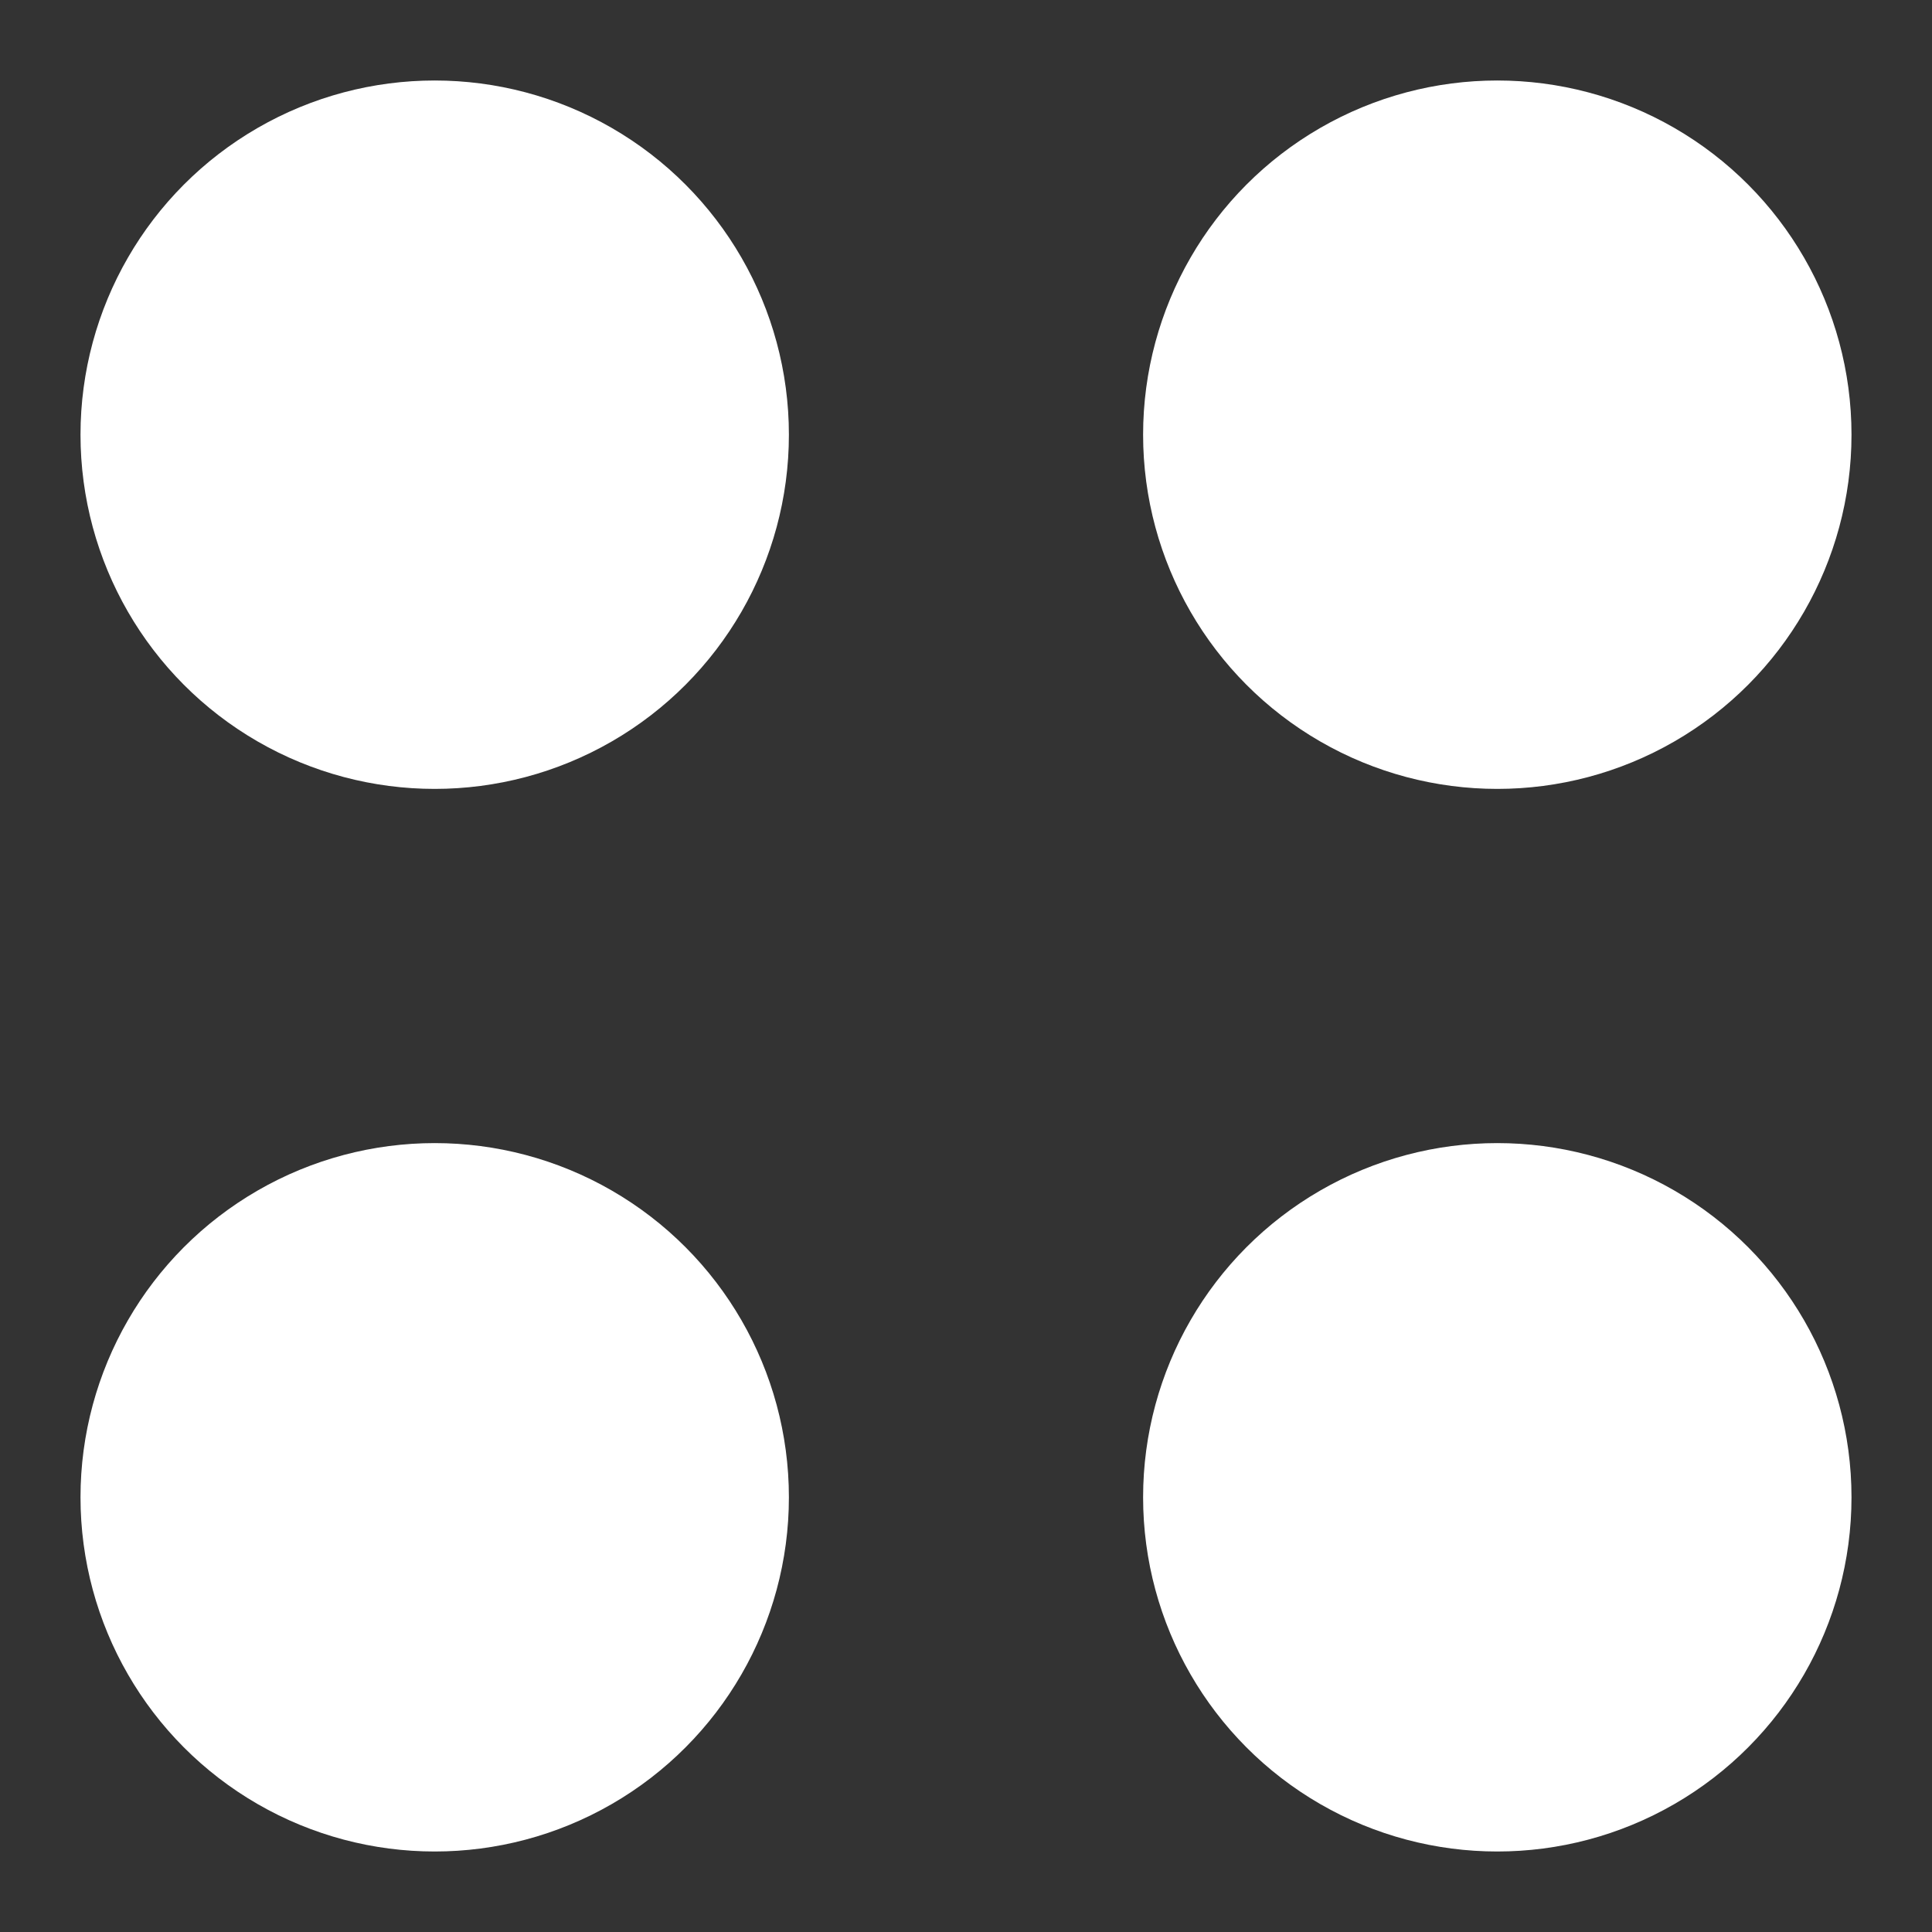
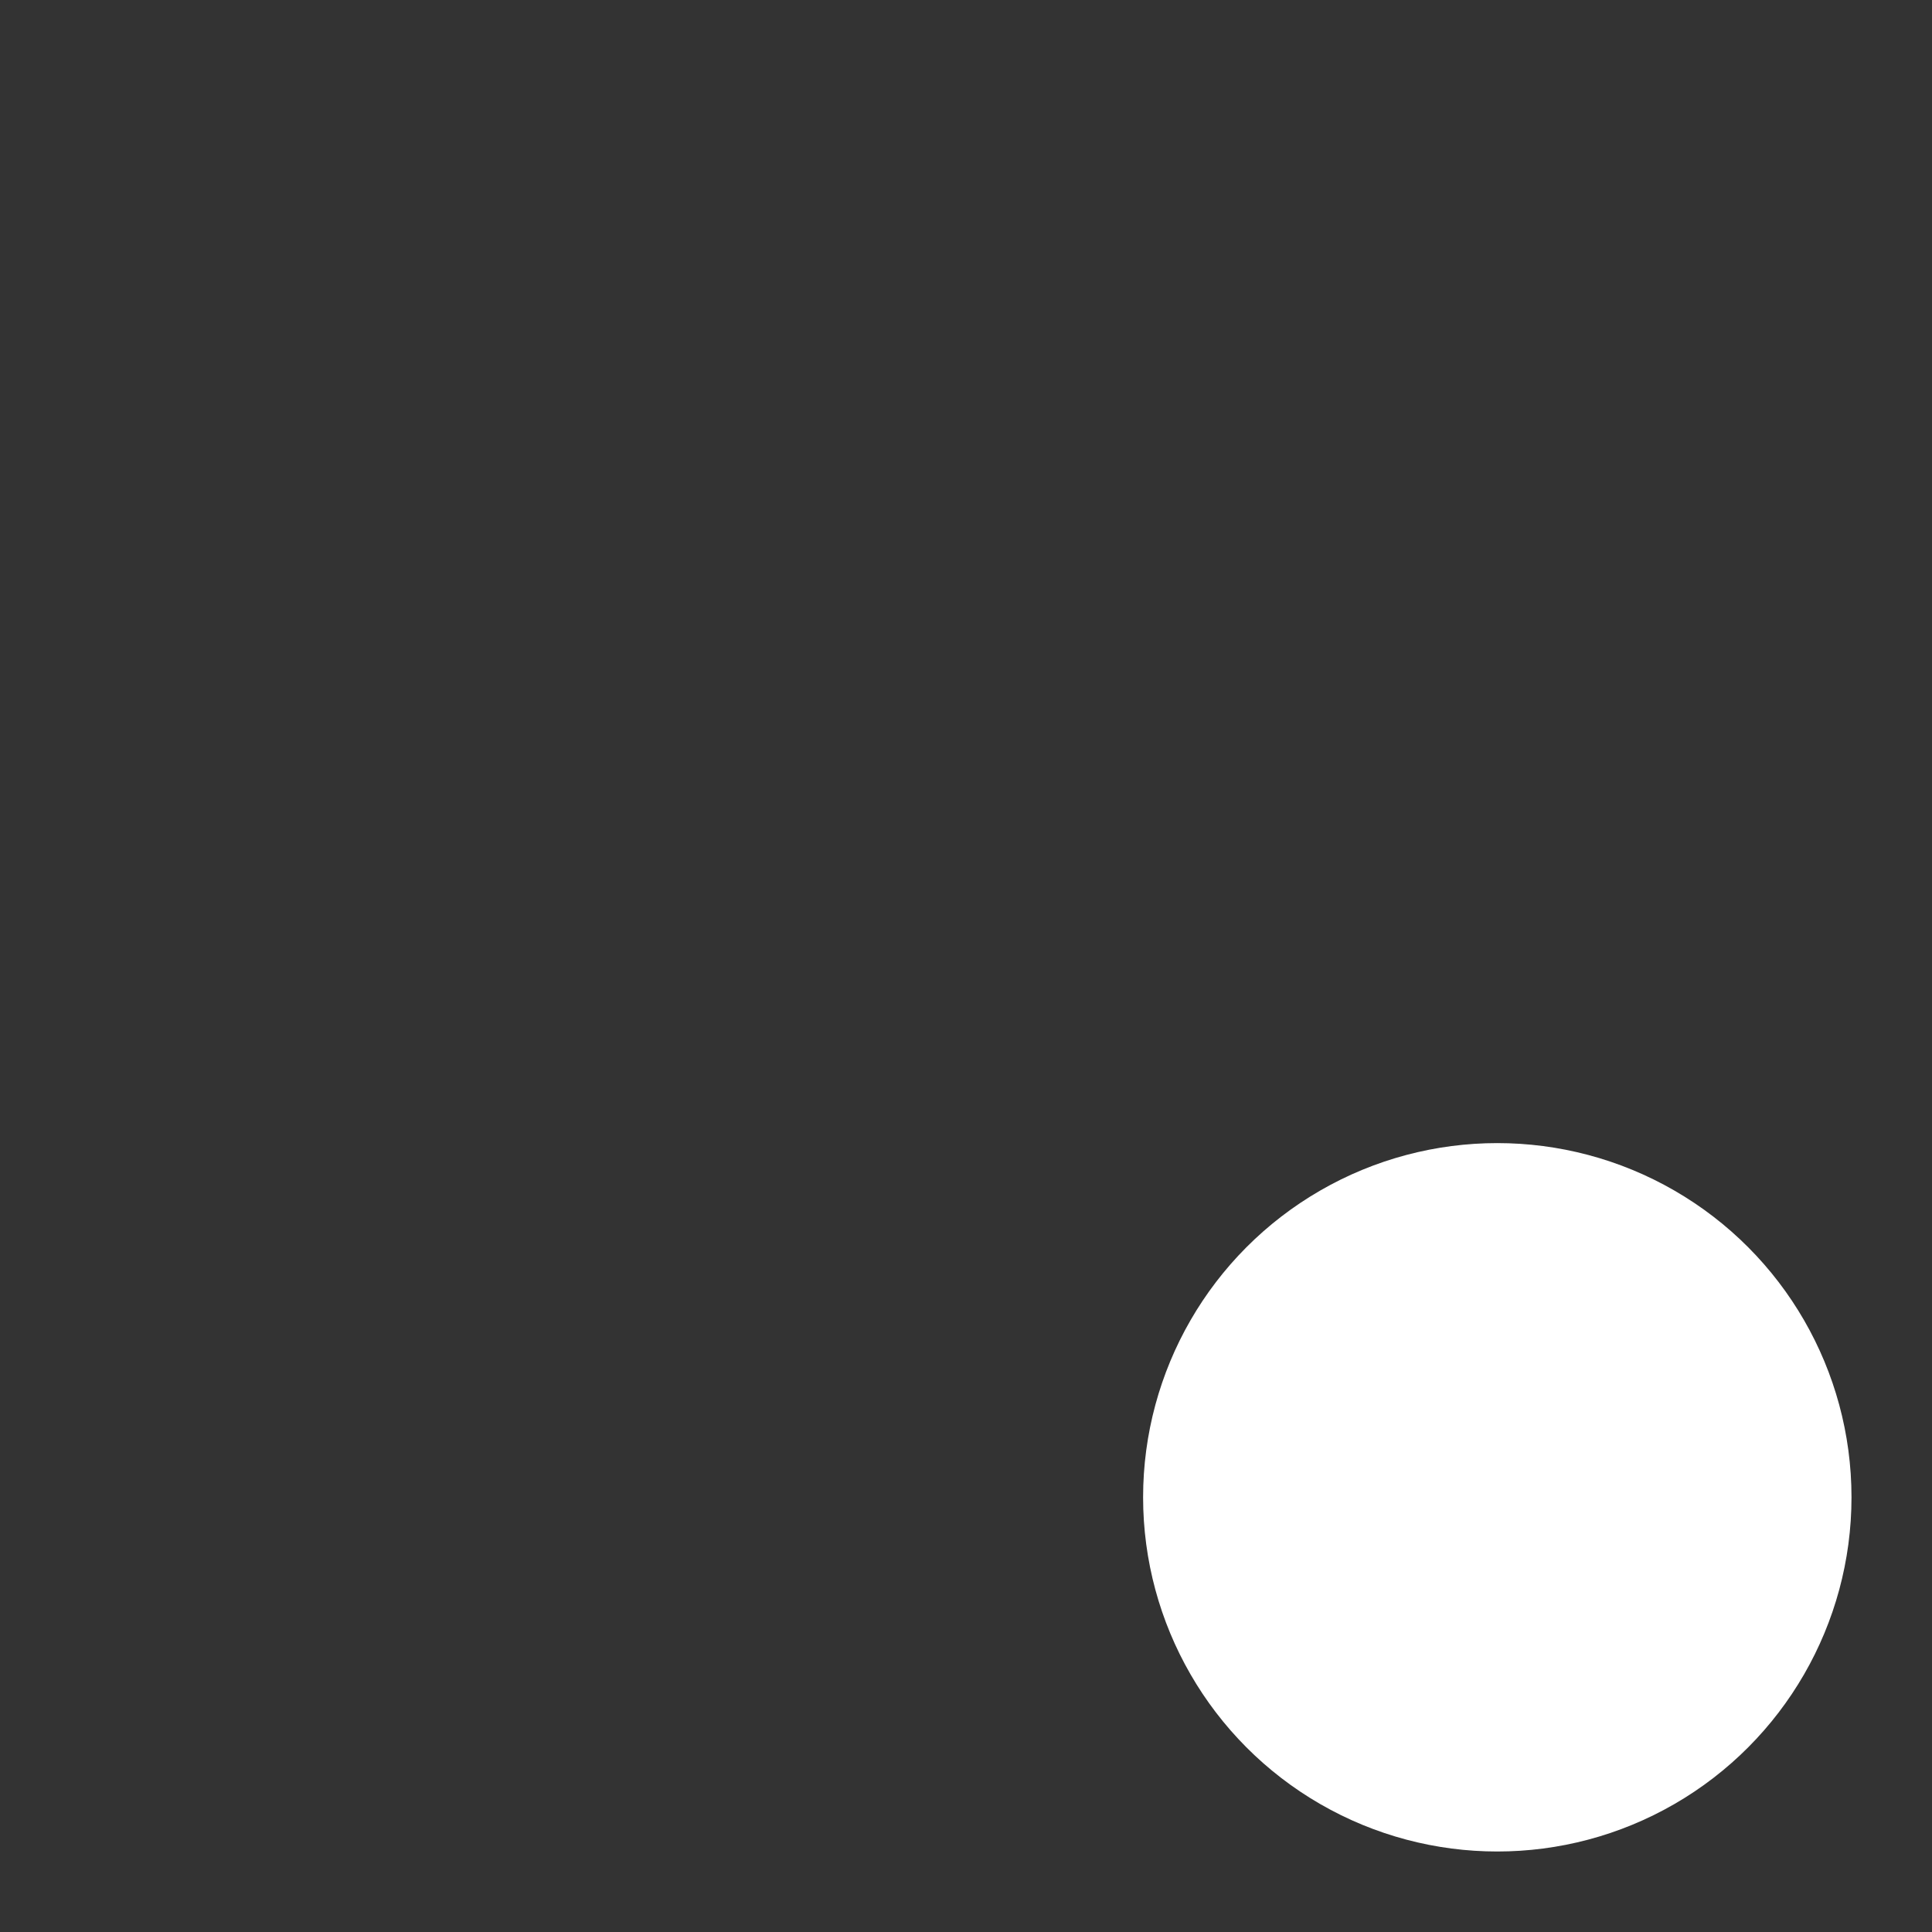
<svg xmlns="http://www.w3.org/2000/svg" width="24" height="24" viewBox="0 0 24 24" fill="none">
  <rect x="0" y="0" width="24" height="24" fill="#333333" stroke="none" />
-   <circle cx="5.4" cy="5.4" r="4.4" fill="white" />
-   <circle cx="5.4" cy="18.6" r="4.4" fill="white" />
-   <circle cx="18.6" cy="5.4" r="4.4" fill="white" />
  <circle cx="18.6" cy="18.6" r="4.4" fill="white" />
</svg>